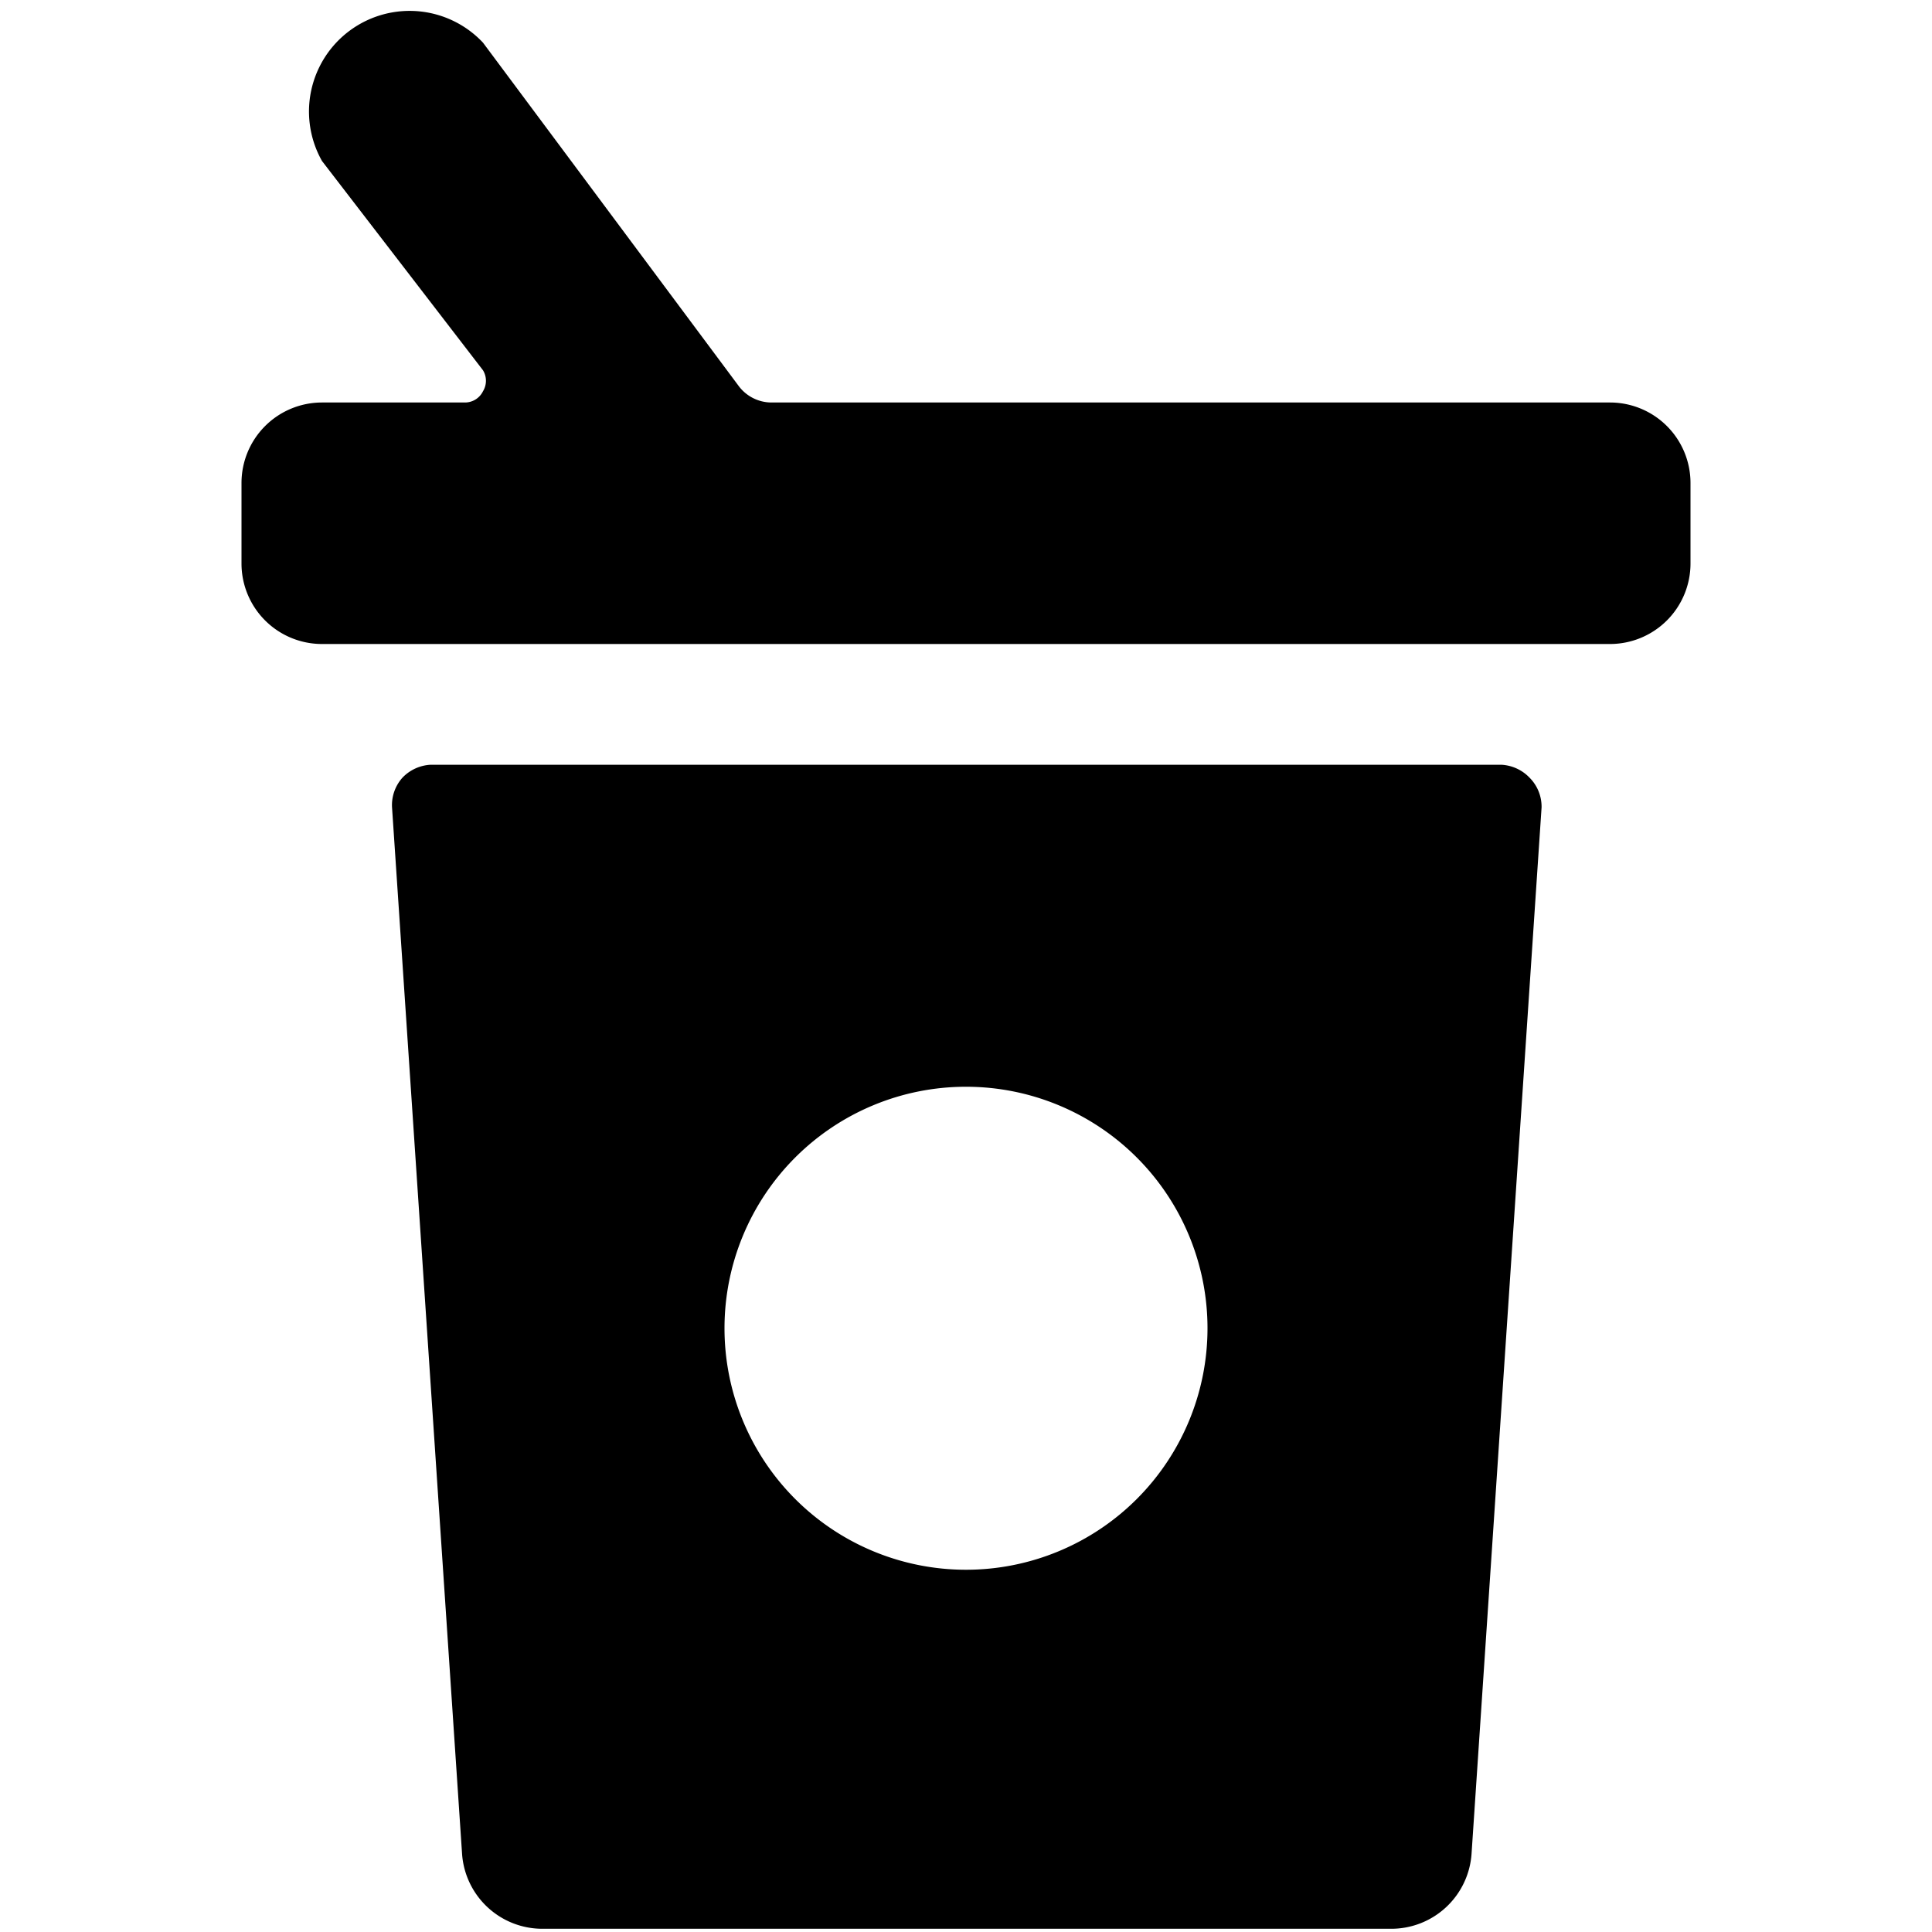
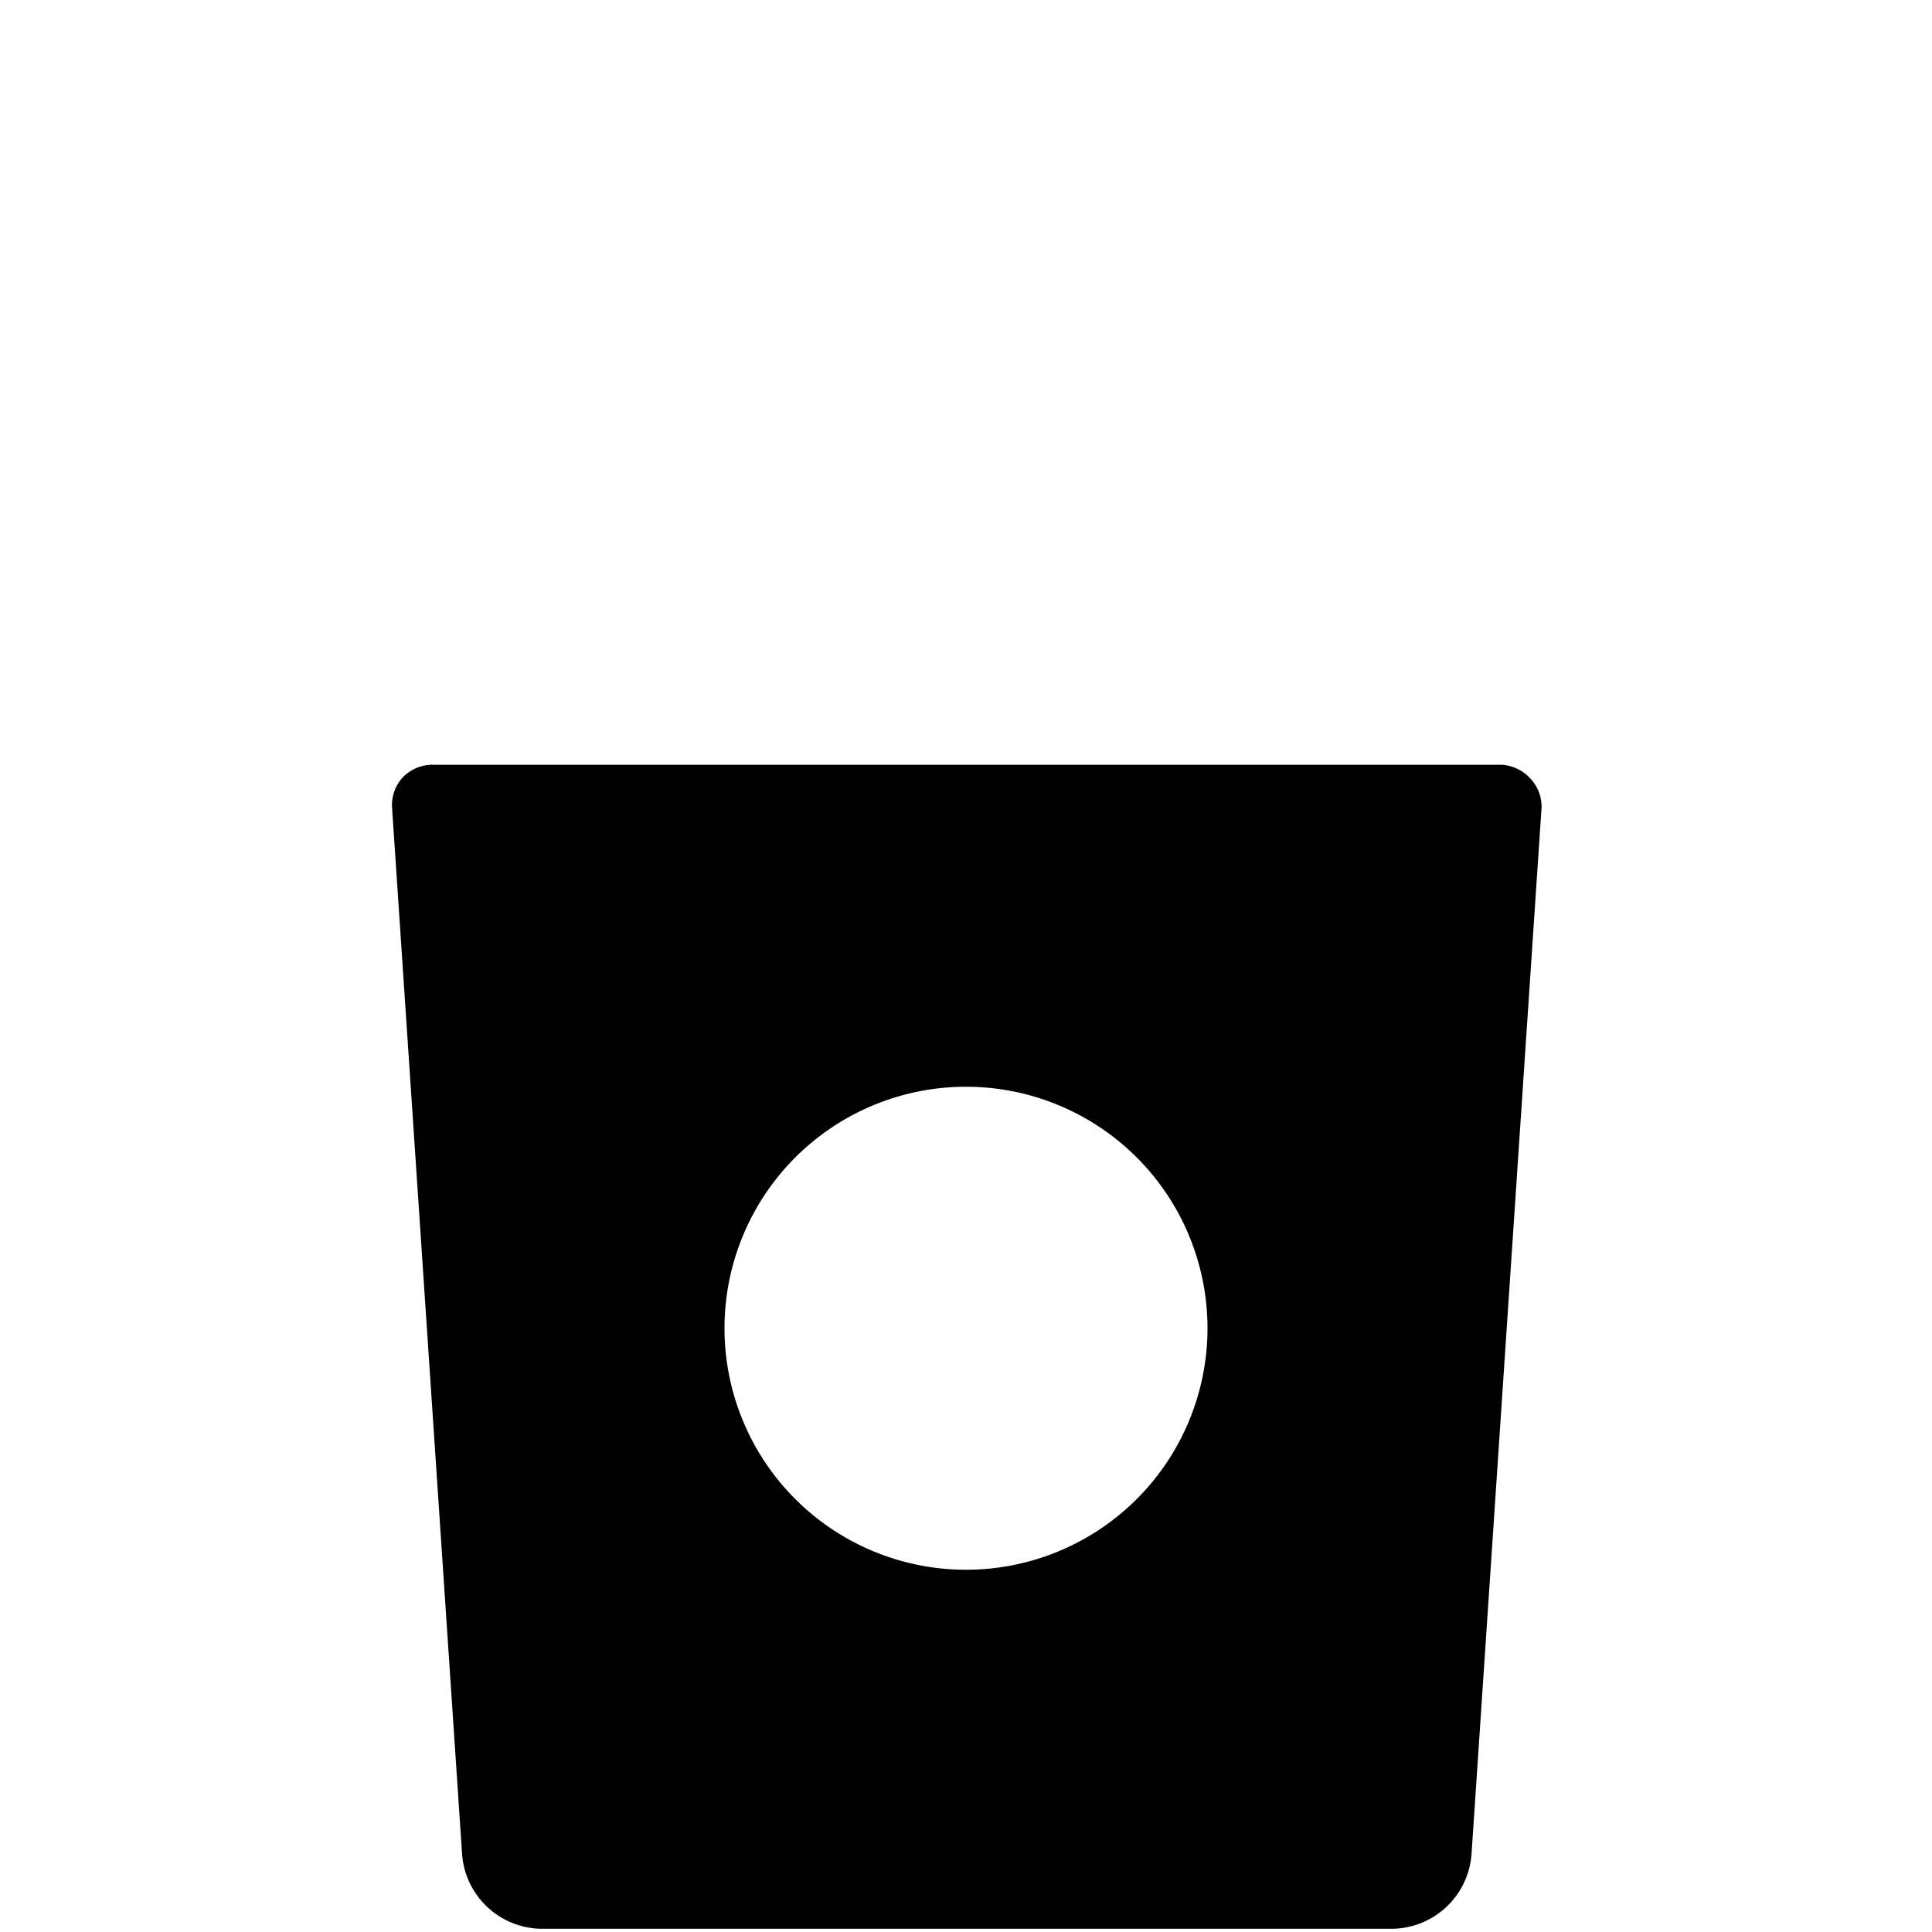
<svg xmlns="http://www.w3.org/2000/svg" viewBox="0 0 24 24">
  <g>
-     <path d="M20 5H9.58a0.51 0.51 0 0 1 -0.4 -0.2L6 0.53A1.25 1.25 0 0 0 4 2l2 2.6a0.25 0.25 0 0 1 0 0.26 0.25 0.25 0 0 1 -0.23 0.14H4a1 1 0 0 0 -1 1v1a1 1 0 0 0 1 1h16a1 1 0 0 0 1 -1V6a1 1 0 0 0 -1 -1Z" fill="#000000" stroke-width="1" />
    <path d="M18.65 9.5H5.35a0.52 0.52 0 0 0 -0.35 0.16 0.51 0.51 0 0 0 -0.13 0.37l0.87 13a1 1 0 0 0 1 0.93h10.54a1 1 0 0 0 1 -0.93l0.87 -13a0.51 0.51 0 0 0 -0.15 -0.37 0.52 0.52 0 0 0 -0.35 -0.16ZM12 19.5a3 3 0 1 1 3 -3 3 3 0 0 1 -3 3Z" fill="#000000" stroke-width="1" />
  </g>
</svg>